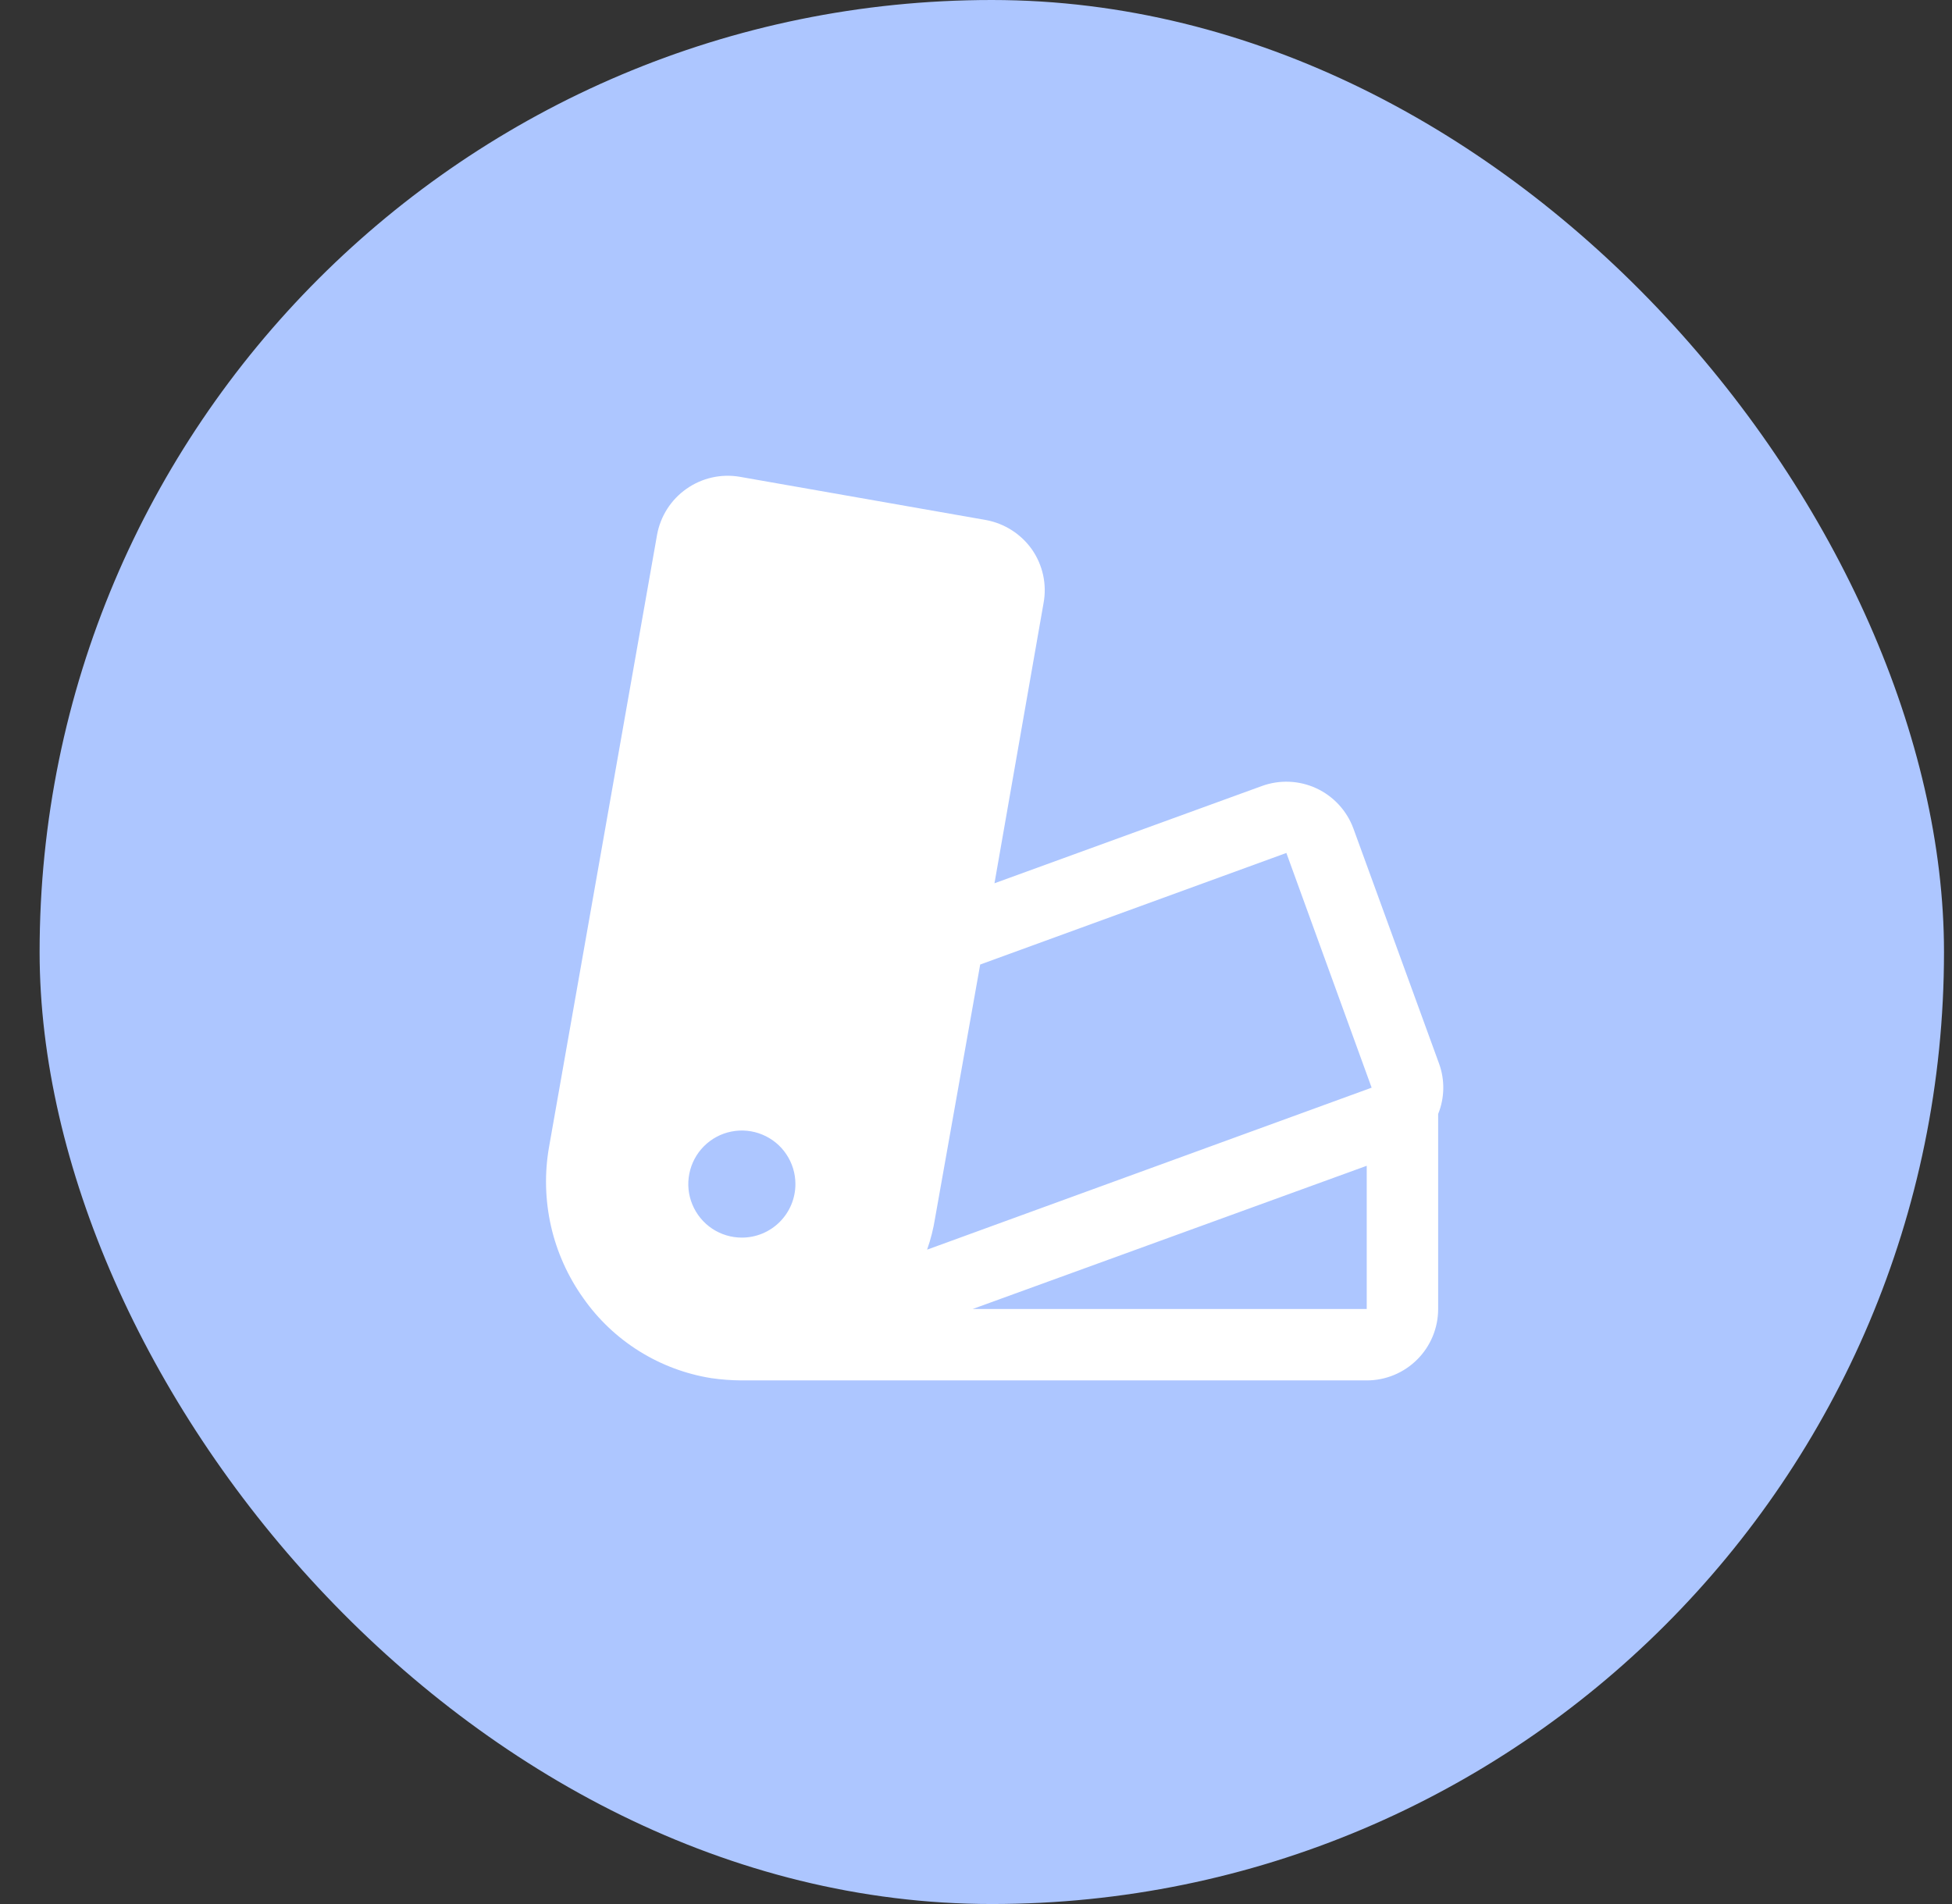
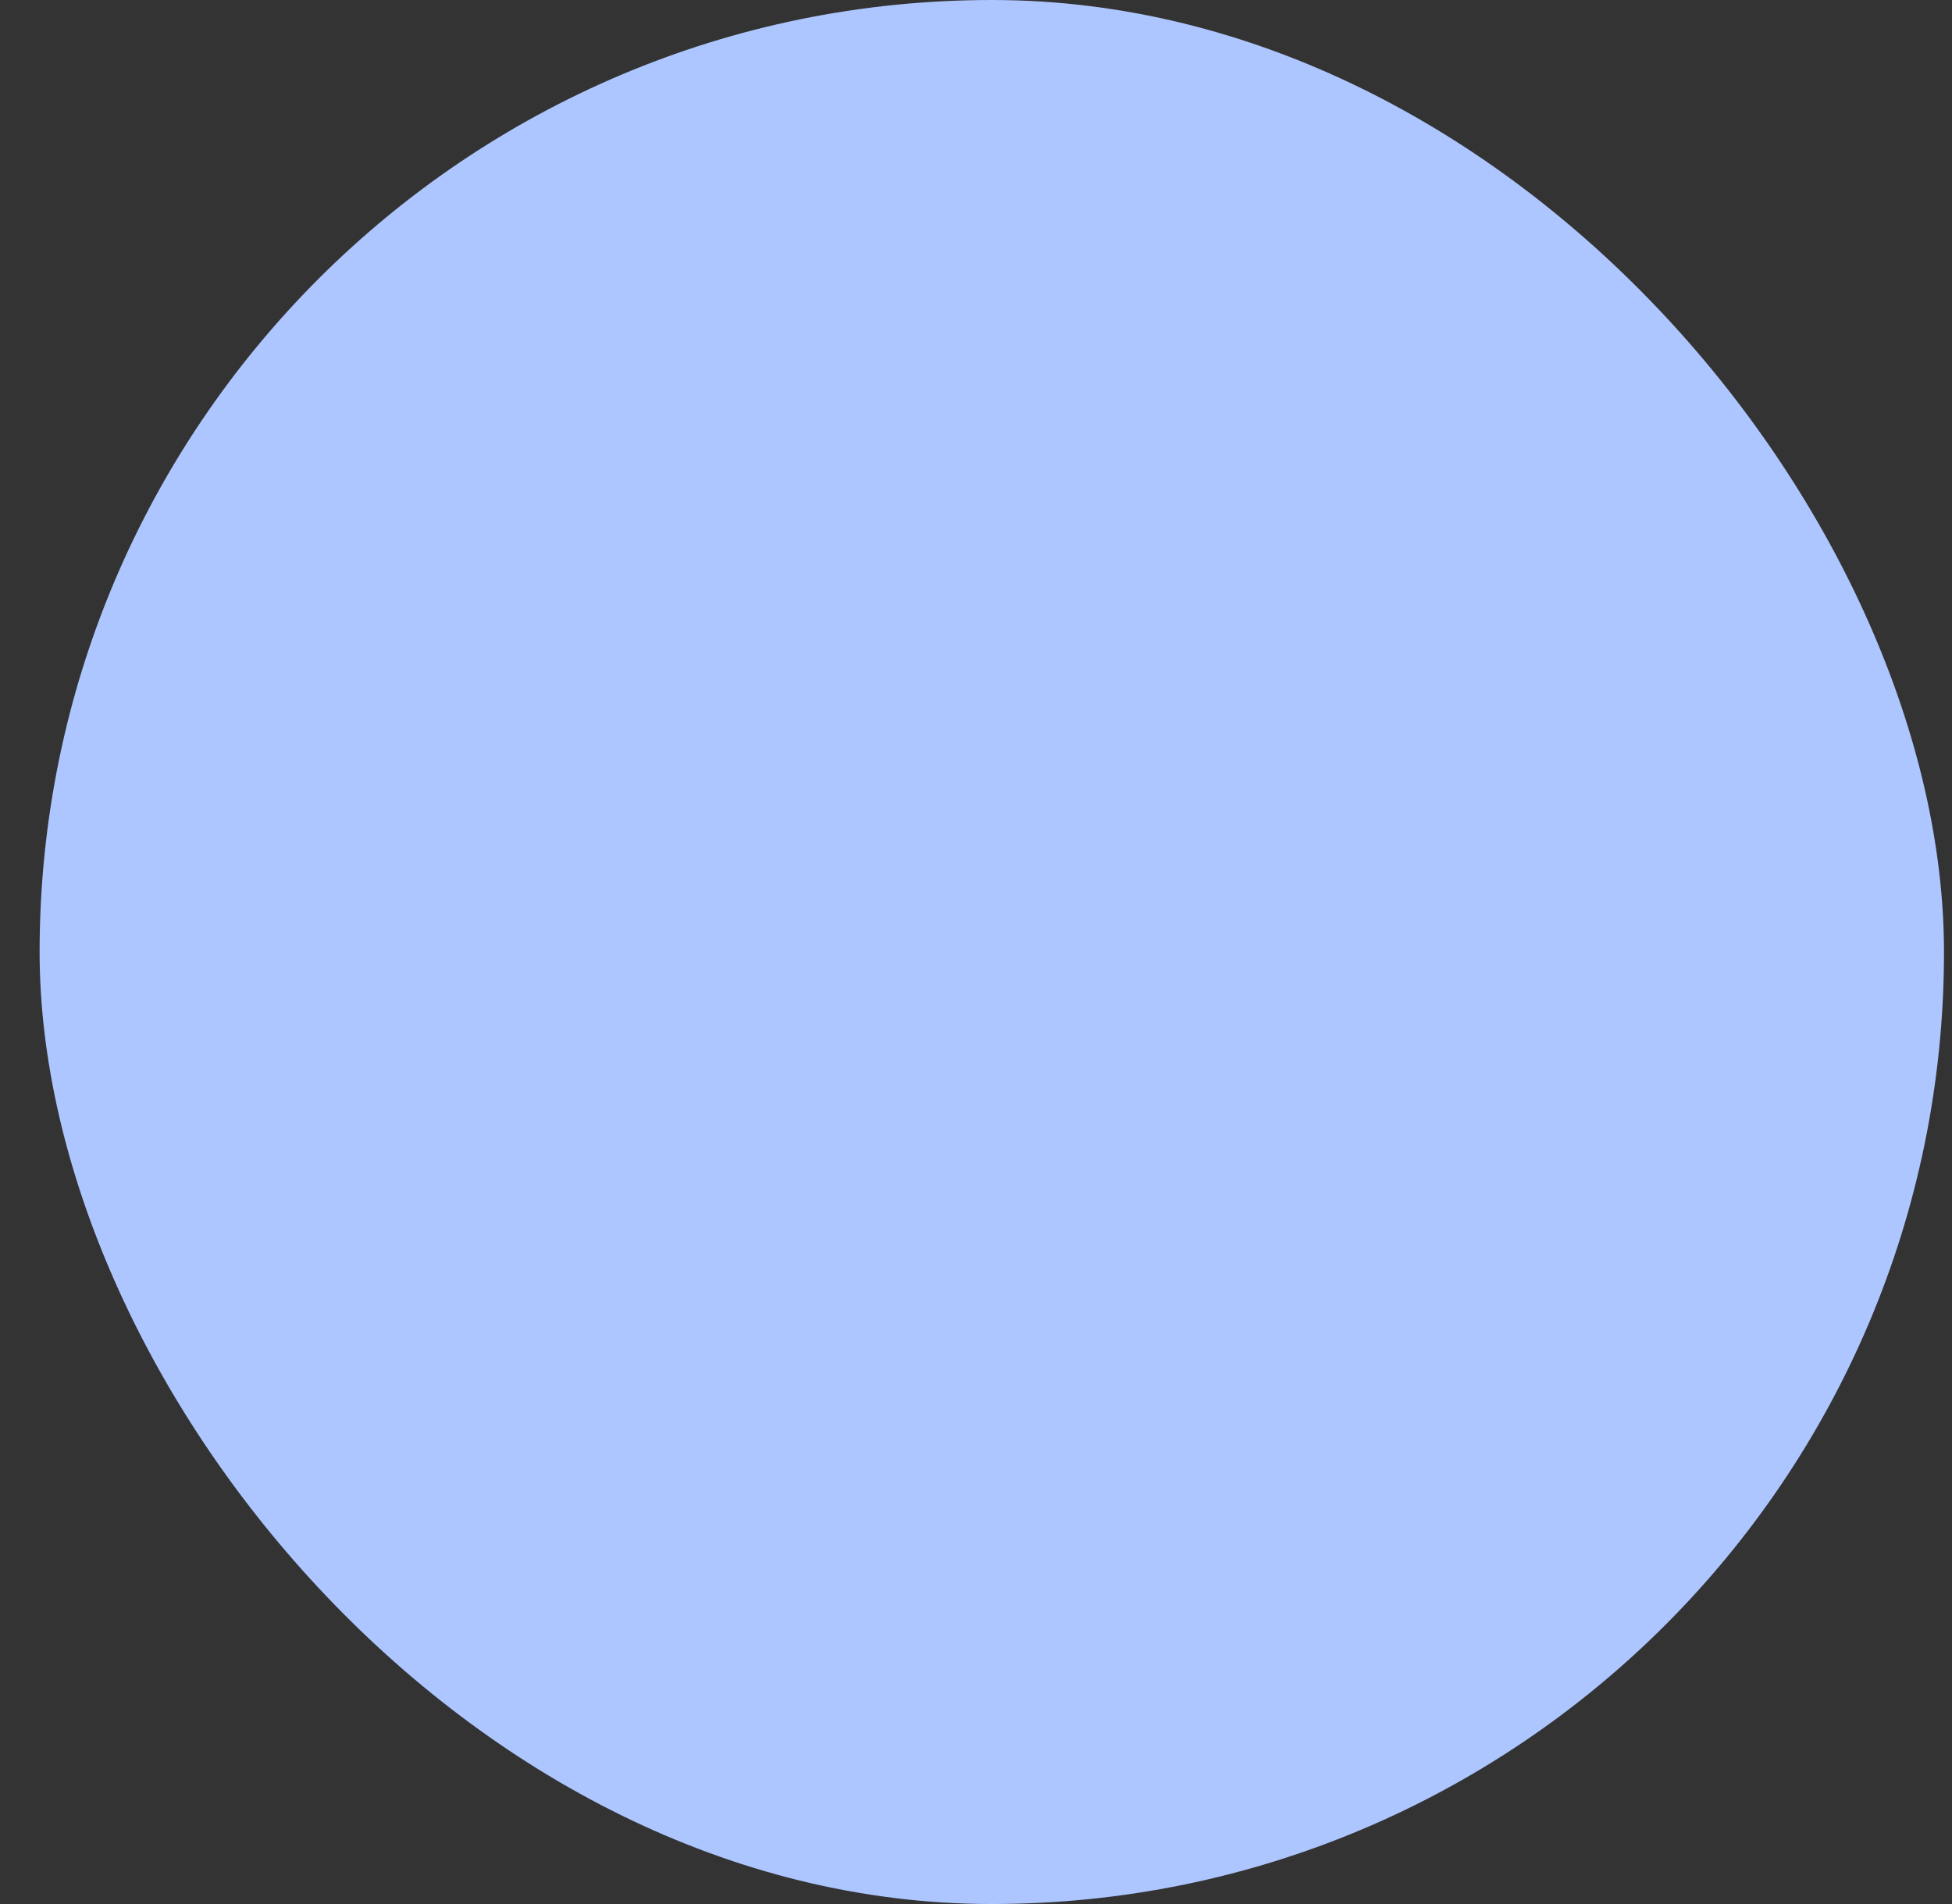
<svg xmlns="http://www.w3.org/2000/svg" width="41" height="40" viewBox="0 0 41 40" fill="none">
  <rect x="0" y="0" width="41" height="40" fill="#333333" stroke="none" />
  <rect x="0.832" width="40" height="40" rx="20" fill="#ADC6FF" />
-   <path d="M30.226 22.344L28.426 17.403C28.288 17.031 28.009 16.728 27.649 16.561C27.288 16.394 26.877 16.377 26.504 16.513L20.888 18.556L21.919 12.669C21.955 12.475 21.952 12.275 21.91 12.082C21.868 11.889 21.788 11.706 21.676 11.544C21.447 11.22 21.1 10.997 20.71 10.925L15.535 10.016C15.144 9.95 14.742 10.041 14.418 10.27C14.093 10.498 13.872 10.844 13.801 11.235L11.532 24.097C11.435 24.648 11.45 25.213 11.573 25.759C11.697 26.304 11.929 26.82 12.254 27.275C12.567 27.721 12.967 28.099 13.429 28.387C13.891 28.675 14.406 28.868 14.944 28.953C15.152 28.983 15.362 28.998 15.572 29H28.707C29.105 29 29.486 28.842 29.767 28.561C30.049 28.28 30.207 27.898 30.207 27.5V23.403C30.344 23.065 30.351 22.687 30.226 22.344ZM15.582 26C15.359 26 15.142 25.934 14.957 25.811C14.772 25.687 14.628 25.511 14.543 25.306C14.457 25.1 14.435 24.874 14.479 24.656C14.522 24.438 14.629 24.237 14.786 24.08C14.944 23.922 15.144 23.815 15.362 23.772C15.581 23.728 15.807 23.751 16.012 23.836C16.218 23.921 16.394 24.065 16.517 24.25C16.641 24.435 16.707 24.653 16.707 24.875C16.707 25.174 16.588 25.46 16.377 25.671C16.166 25.882 15.88 26 15.582 26ZM28.707 27.5H20.429L28.707 24.491V27.5ZM19.473 26.253C19.549 26.037 19.605 25.814 19.641 25.588L20.588 20.263L27.019 17.919L28.81 22.85L19.473 26.253Z" fill="white" />
</svg>